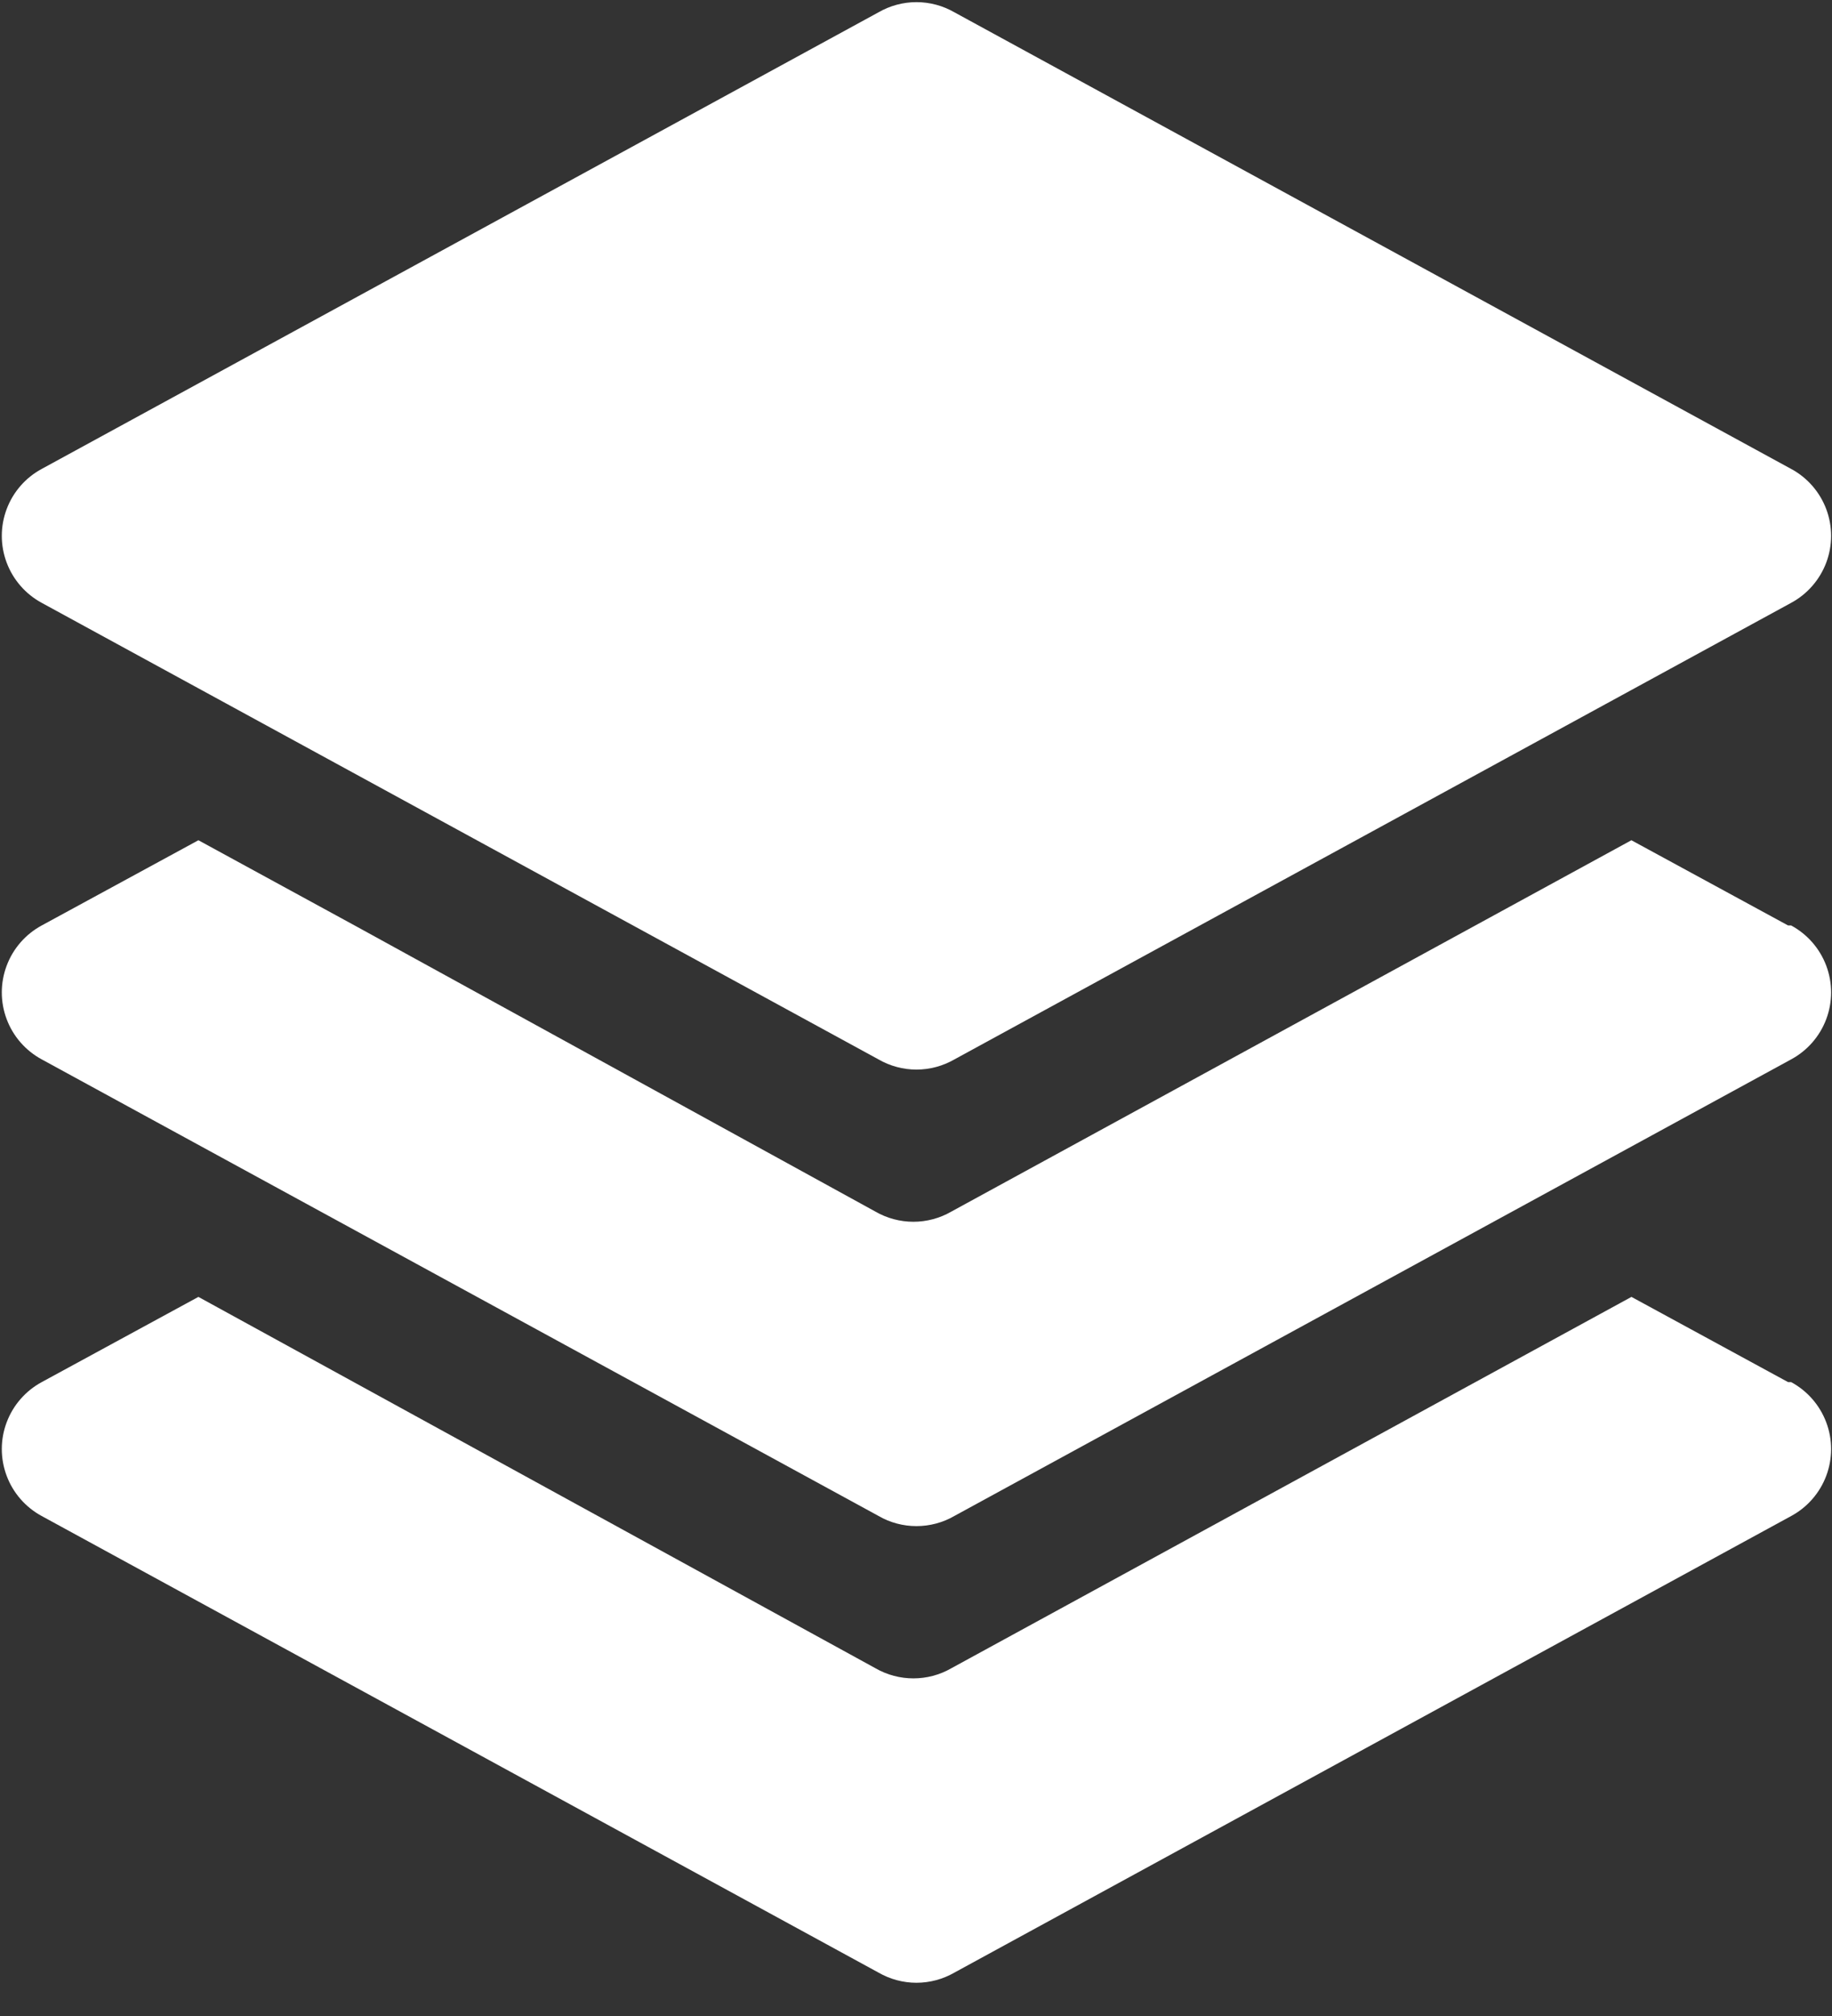
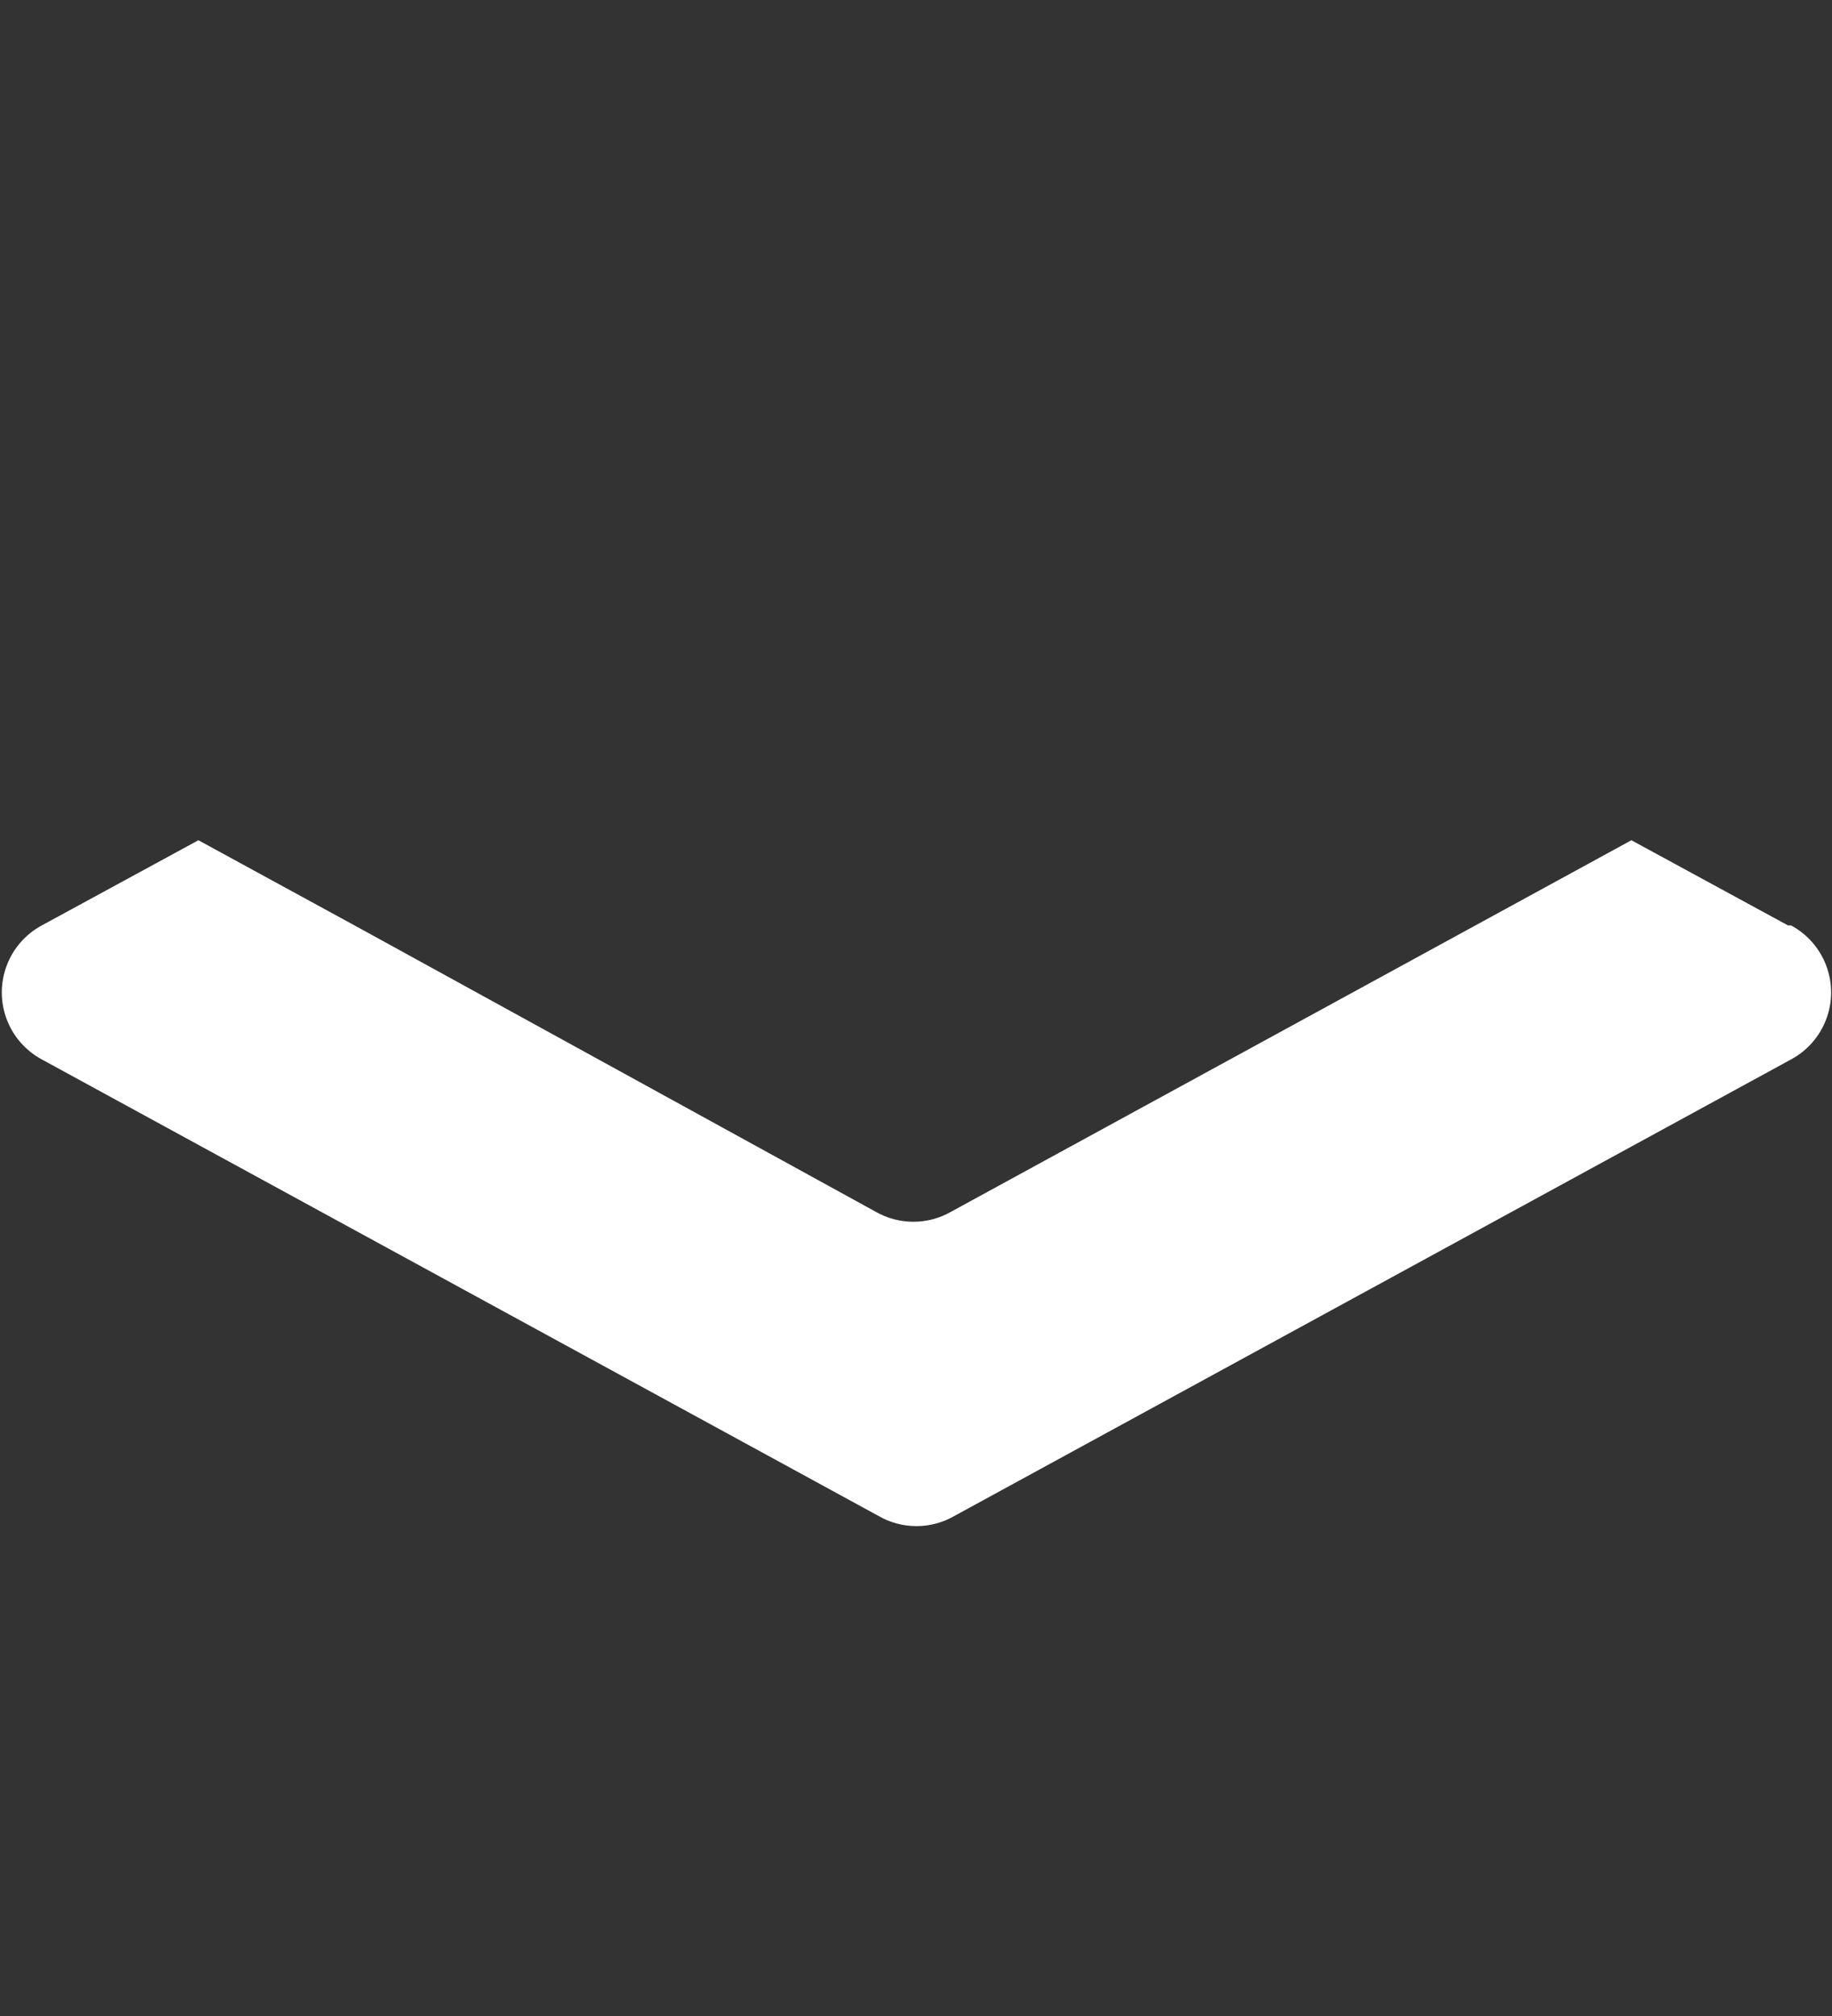
<svg xmlns="http://www.w3.org/2000/svg" width="30" height="33" viewBox="0 0 30 33" fill="none">
  <rect x="0" y="0" width="30" height="33" fill="#333333" stroke="none" />
  <g clip-path="url(#clip0_200_7863)">
-     <path d="M29.281 22.624L26.716 21.229L15.58 27.307H15.58C15.195 27.529 14.72 27.529 14.335 27.307L3.249 21.229L0.683 22.624C0.419 22.767 0.214 23.001 0.109 23.283C0.003 23.564 0.003 23.875 0.109 24.157C0.214 24.439 0.419 24.673 0.683 24.816L14.385 32.289C14.574 32.398 14.789 32.456 15.007 32.456C15.226 32.456 15.441 32.398 15.63 32.289L29.331 24.816C29.596 24.673 29.8 24.439 29.906 24.157C30.012 23.875 30.012 23.564 29.906 23.283C29.8 23.001 29.596 22.767 29.331 22.624H29.281Z" fill="white" />
-     <path d="M0.683 9.868L14.385 17.341C14.574 17.45 14.789 17.508 15.007 17.508C15.226 17.508 15.441 17.45 15.63 17.341L29.331 9.868C29.596 9.725 29.8 9.49 29.906 9.209C30.012 8.927 30.012 8.616 29.906 8.334C29.8 8.053 29.596 7.818 29.331 7.676L15.63 0.202C15.441 0.093 15.226 0.035 15.007 0.035C14.789 0.035 14.574 0.093 14.385 0.202L0.683 7.676C0.419 7.818 0.214 8.053 0.109 8.334C0.003 8.616 0.003 8.927 0.109 9.209C0.214 9.49 0.419 9.725 0.683 9.868Z" fill="white" />
    <path d="M29.281 15.149L26.715 13.754L15.58 19.832H15.58C15.195 20.055 14.72 20.055 14.334 19.832L5.853 15.174L3.249 13.754L0.683 15.149C0.419 15.292 0.214 15.526 0.109 15.808C0.003 16.09 0.003 16.401 0.109 16.682C0.214 16.964 0.419 17.198 0.683 17.341L14.385 24.814C14.574 24.924 14.789 24.981 15.007 24.981C15.226 24.981 15.441 24.924 15.63 24.814L29.331 17.341C29.596 17.198 29.8 16.964 29.906 16.682C30.012 16.4 30.012 16.09 29.906 15.808C29.8 15.526 29.596 15.292 29.331 15.149H29.281Z" fill="white" />
  </g>
  <defs>
    <clipPath id="clip0_200_7863">
      <rect width="30" height="32.456" fill="white" />
    </clipPath>
  </defs>
</svg>